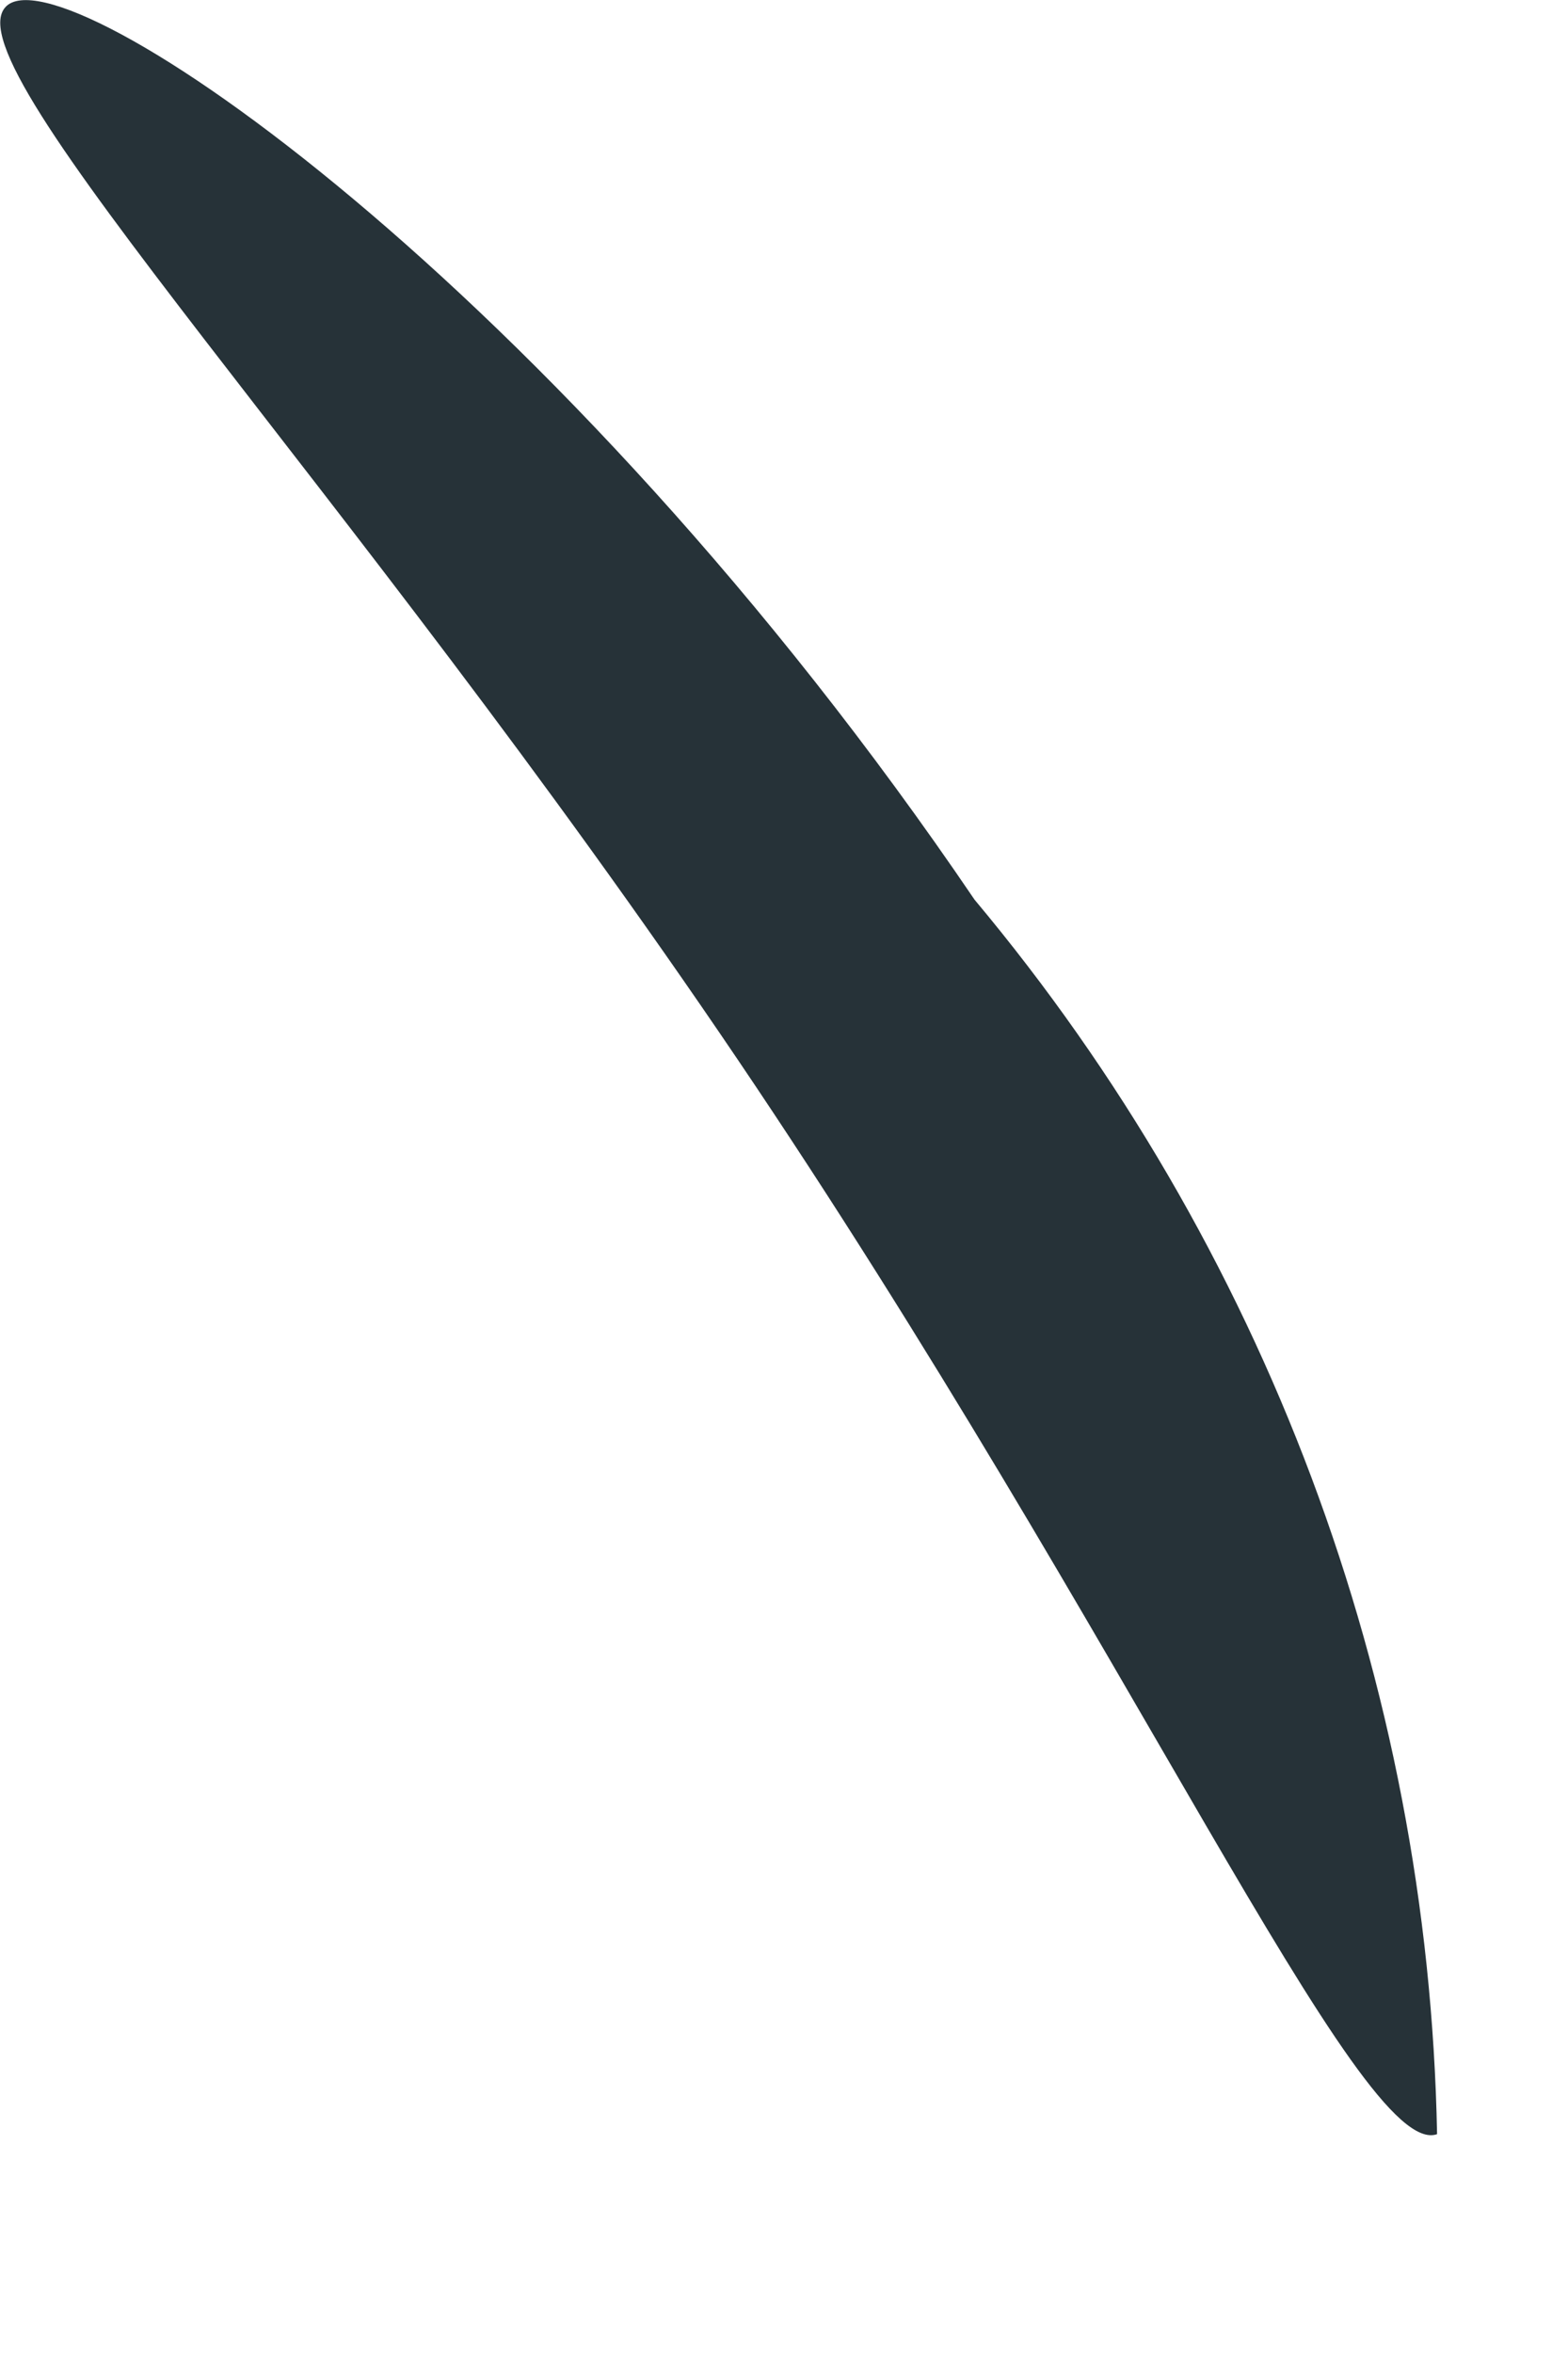
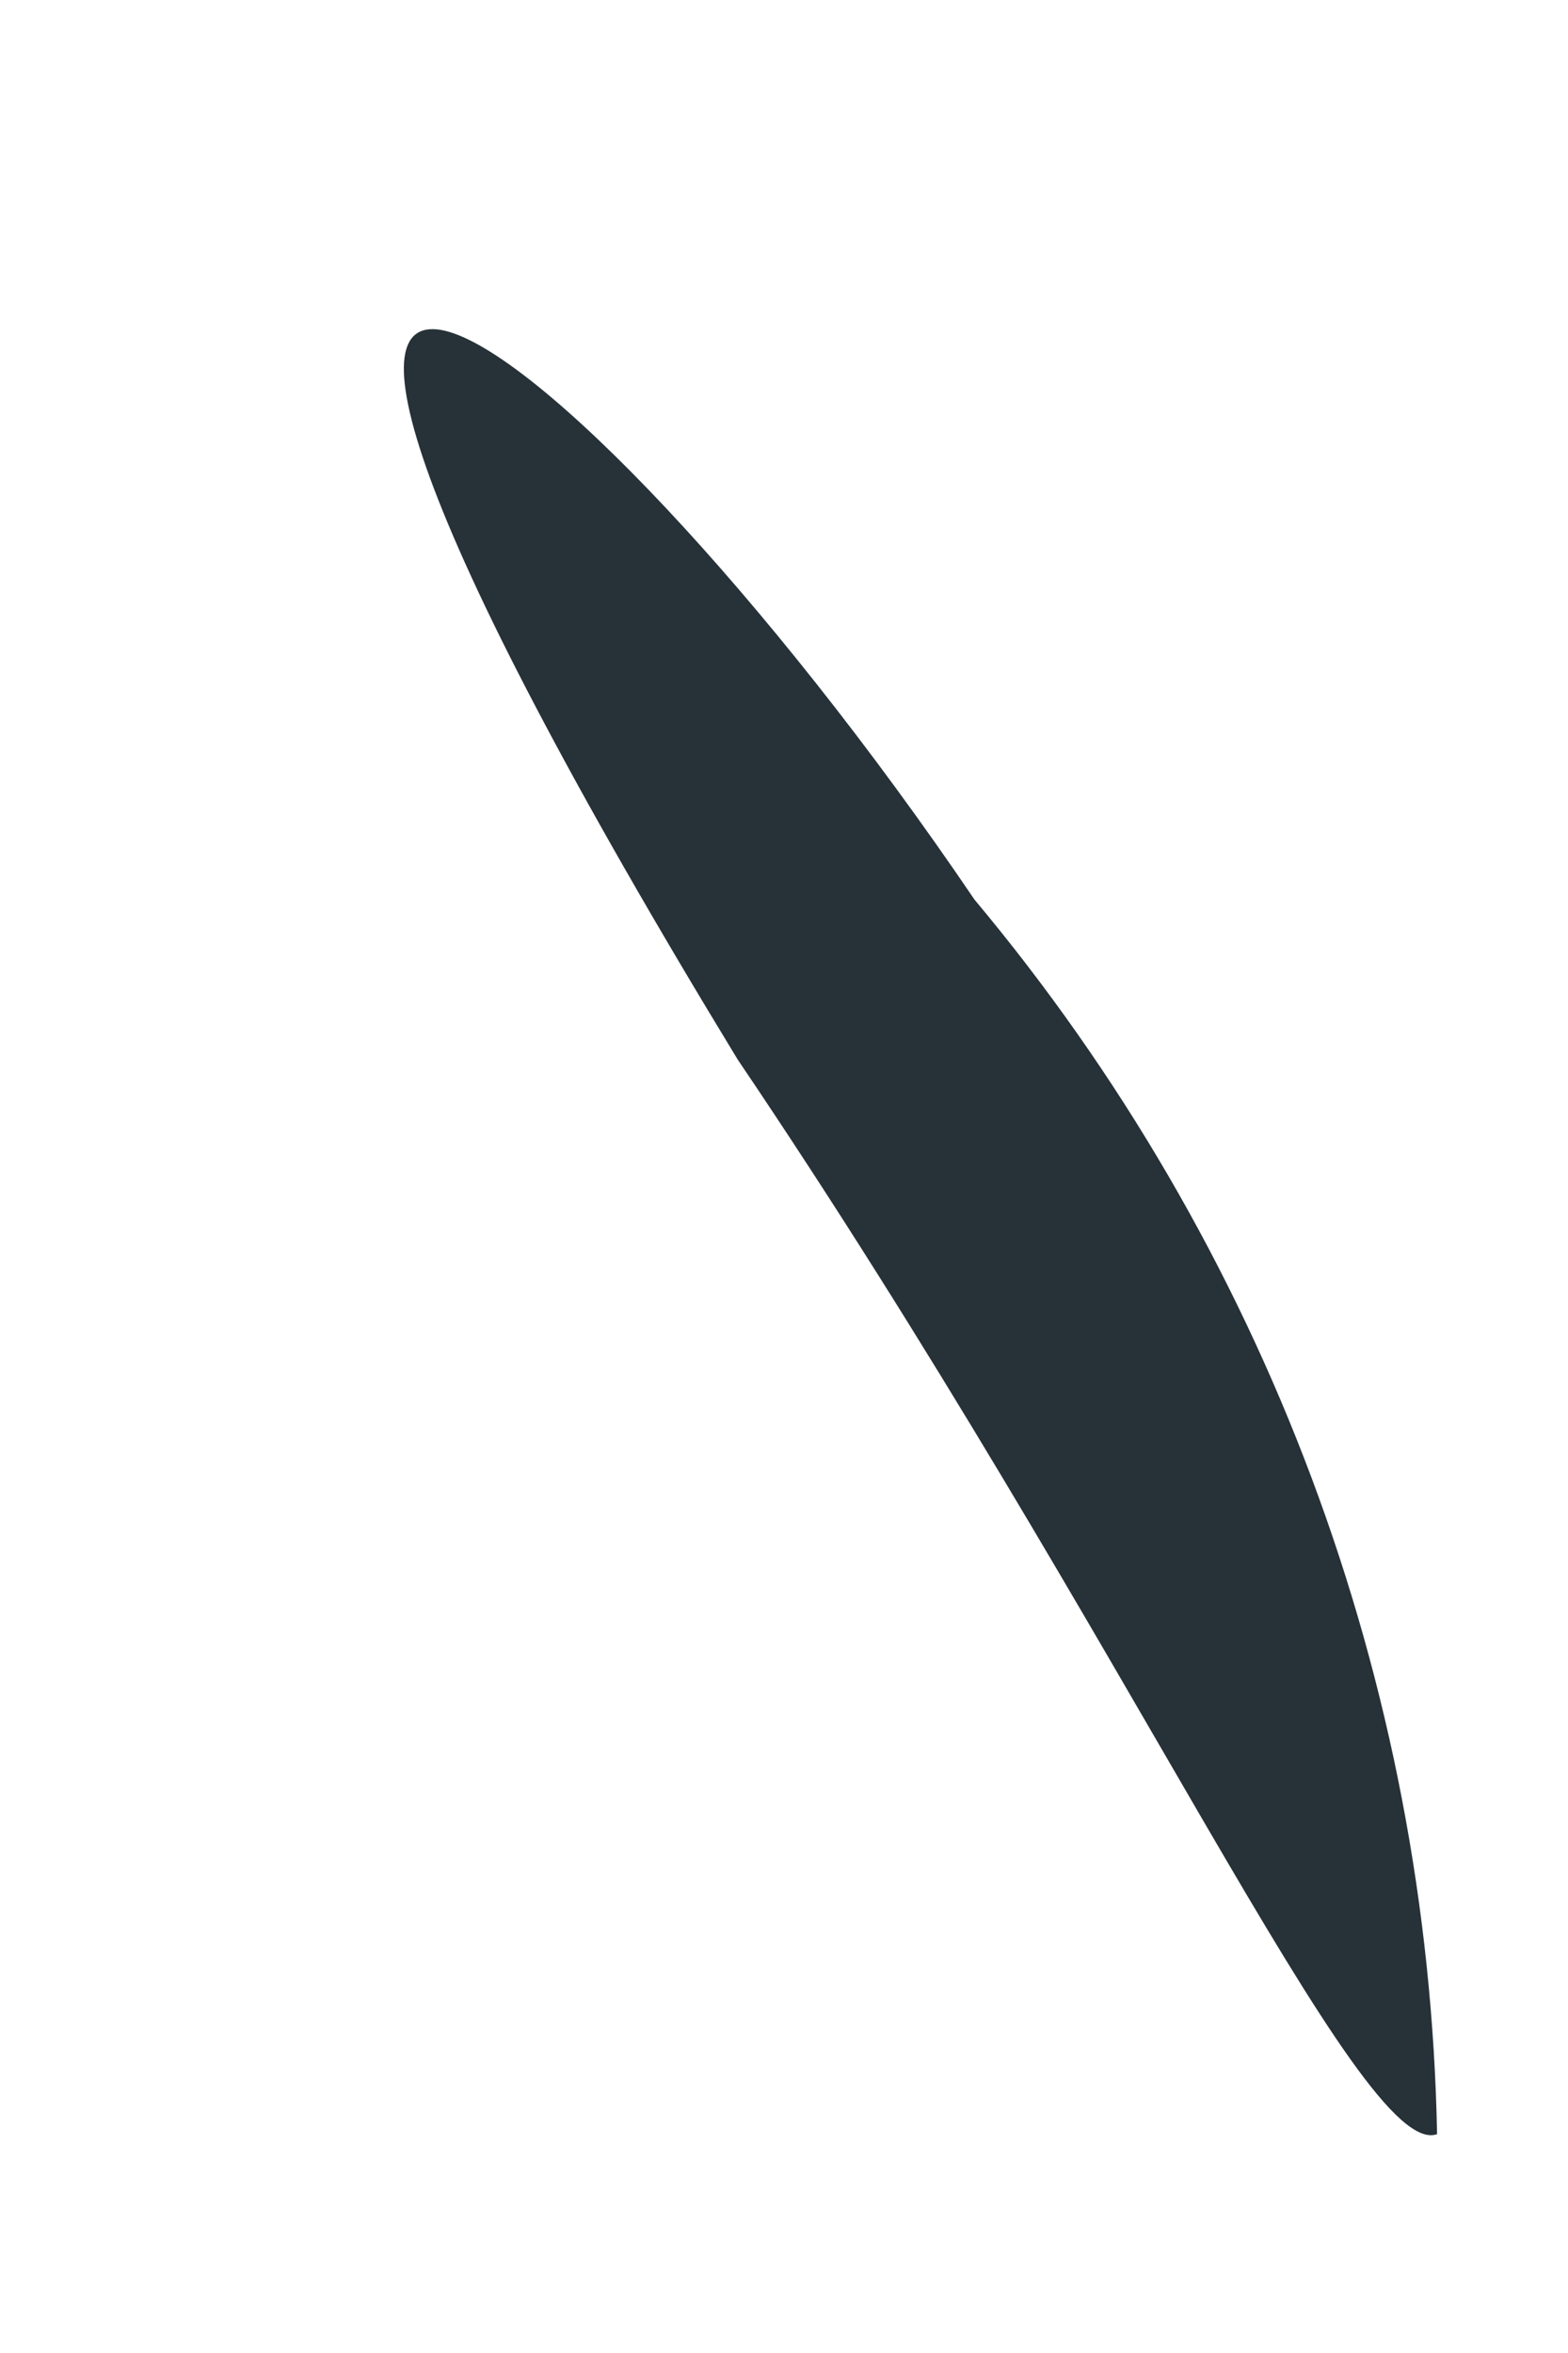
<svg xmlns="http://www.w3.org/2000/svg" fill="none" height="100%" overflow="visible" preserveAspectRatio="none" style="display: block;" viewBox="0 0 2 3" width="100%">
-   <path d="M1.833 2.721C1.735 2.756 1.44 2.089 0.941 1.351C0.442 0.613 -0.064 0.086 0.007 0.009C0.077 -0.068 0.709 0.36 1.243 1.147C1.613 1.589 1.822 2.144 1.833 2.721Z" fill="#263238" id="Vector" />
+   <path d="M1.833 2.721C1.735 2.756 1.44 2.089 0.941 1.351C0.077 -0.068 0.709 0.36 1.243 1.147C1.613 1.589 1.822 2.144 1.833 2.721Z" fill="#263238" id="Vector" />
</svg>